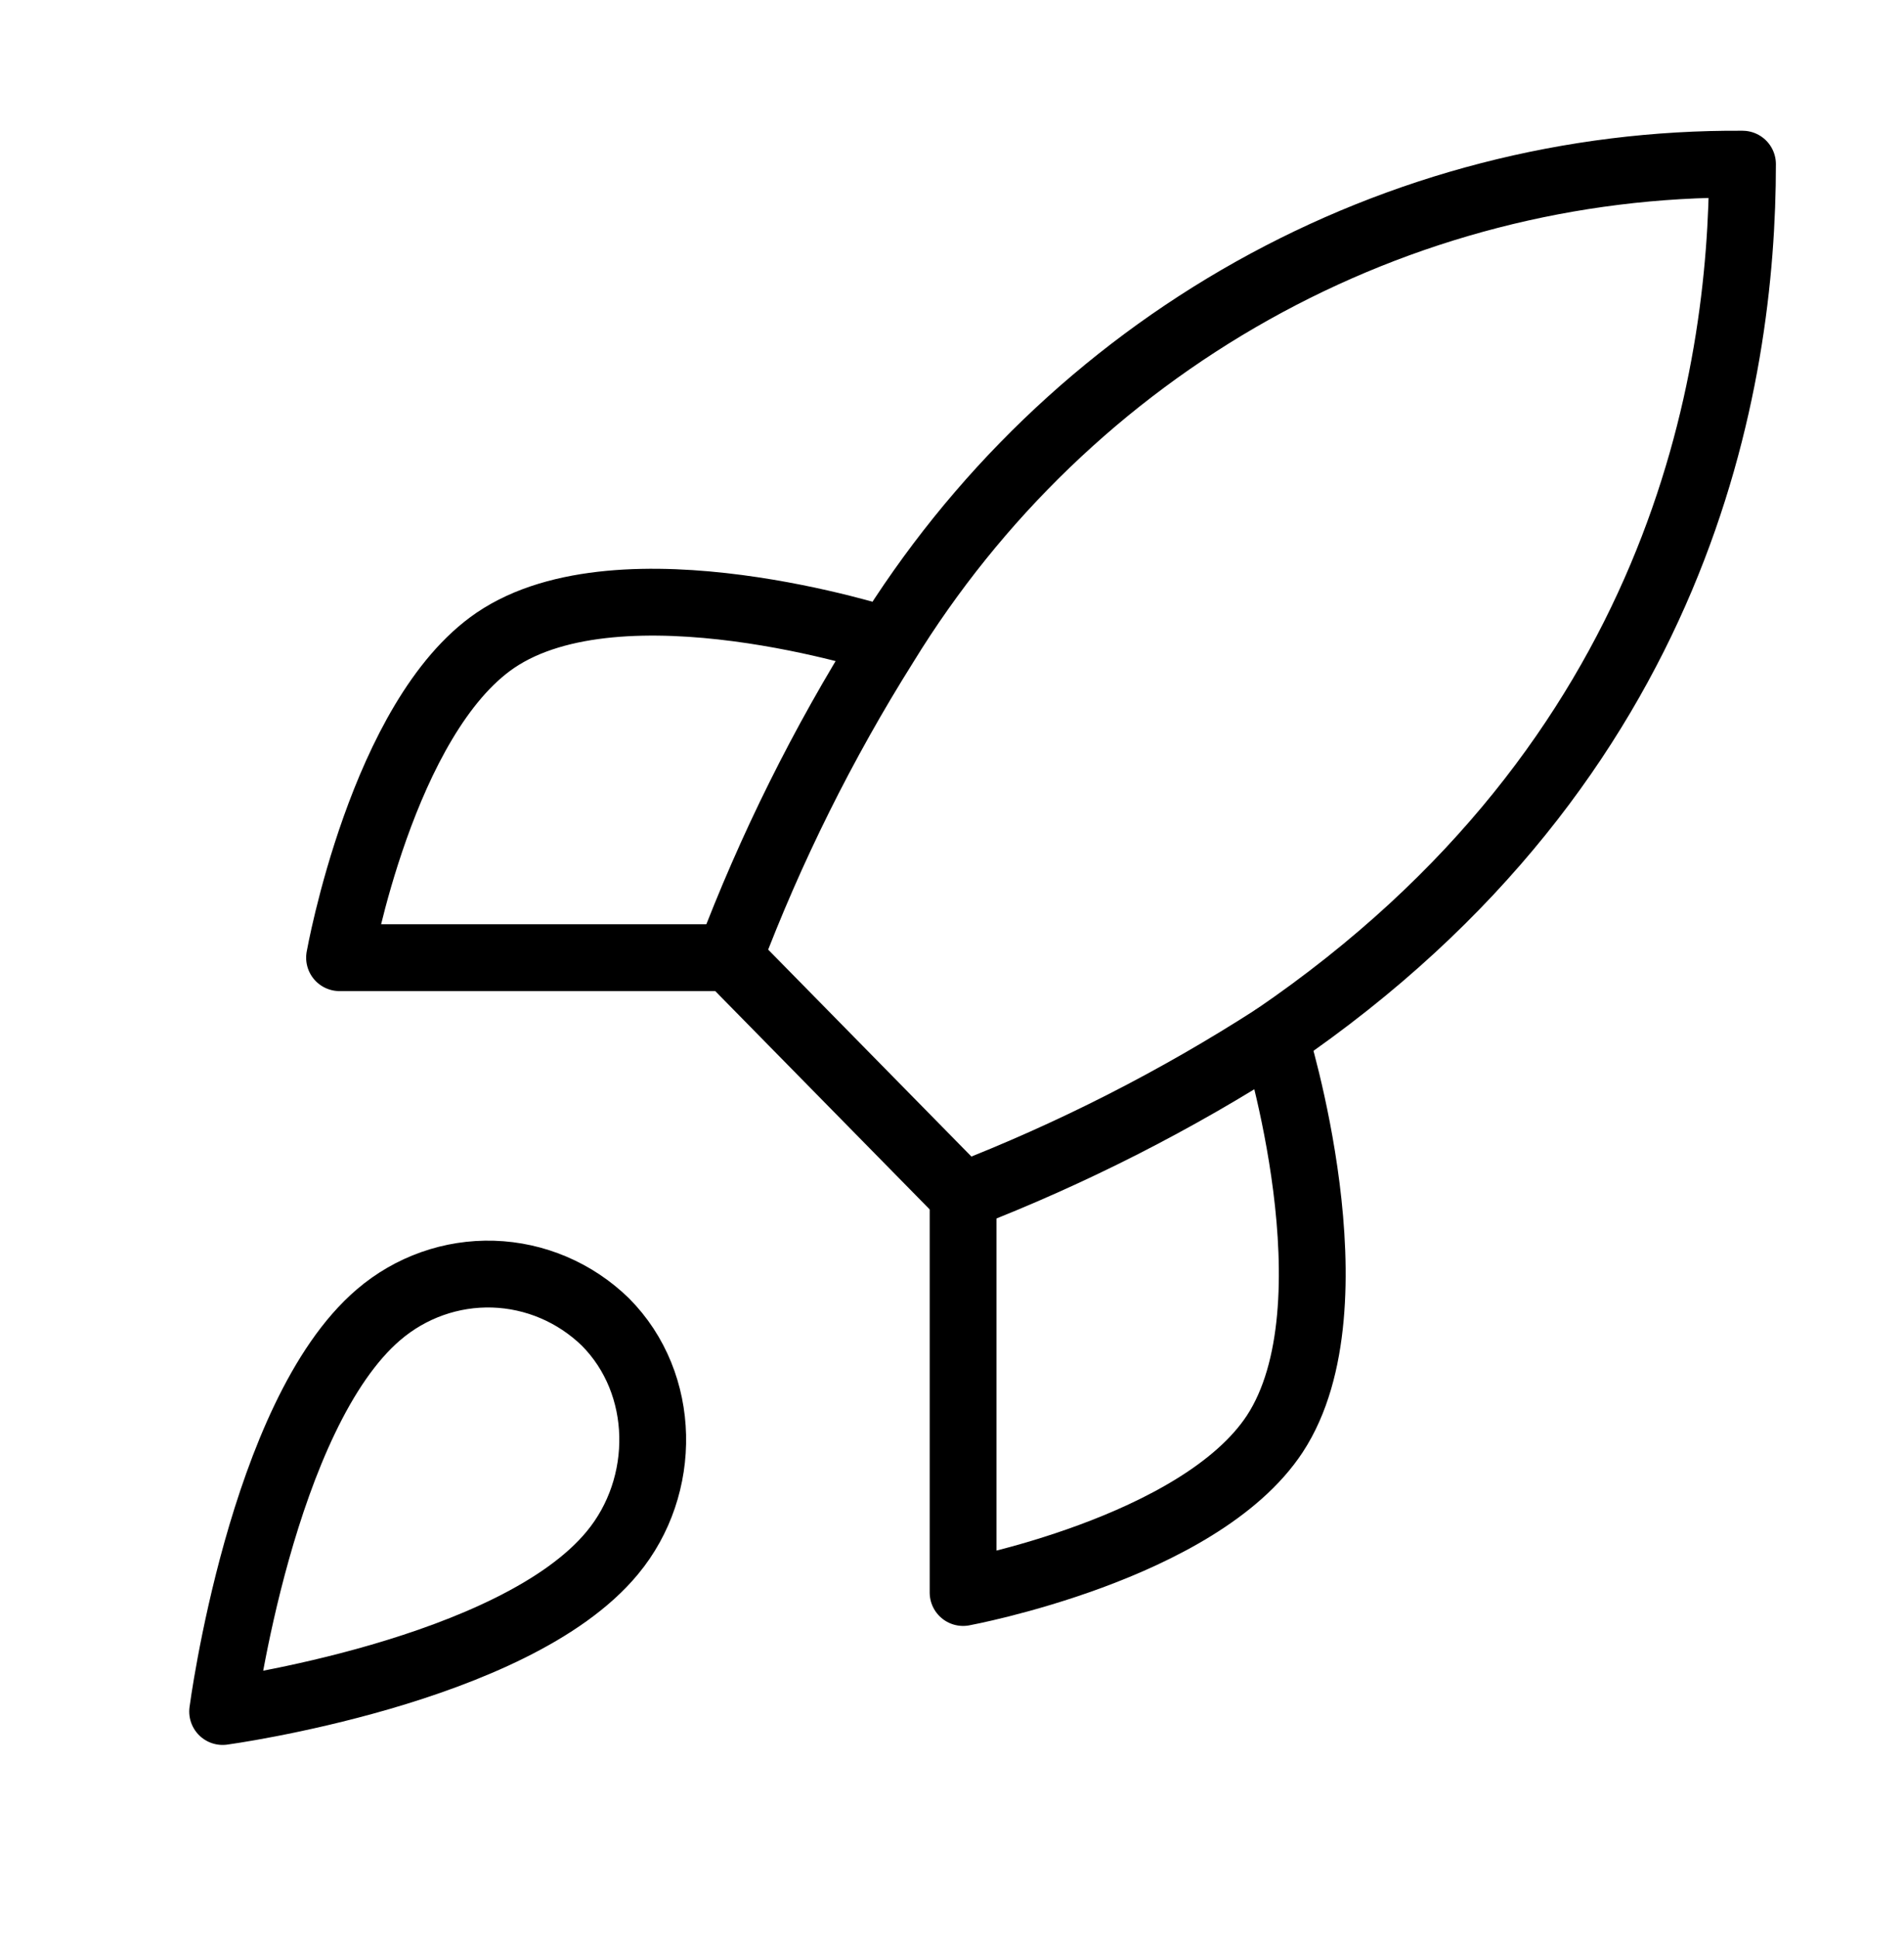
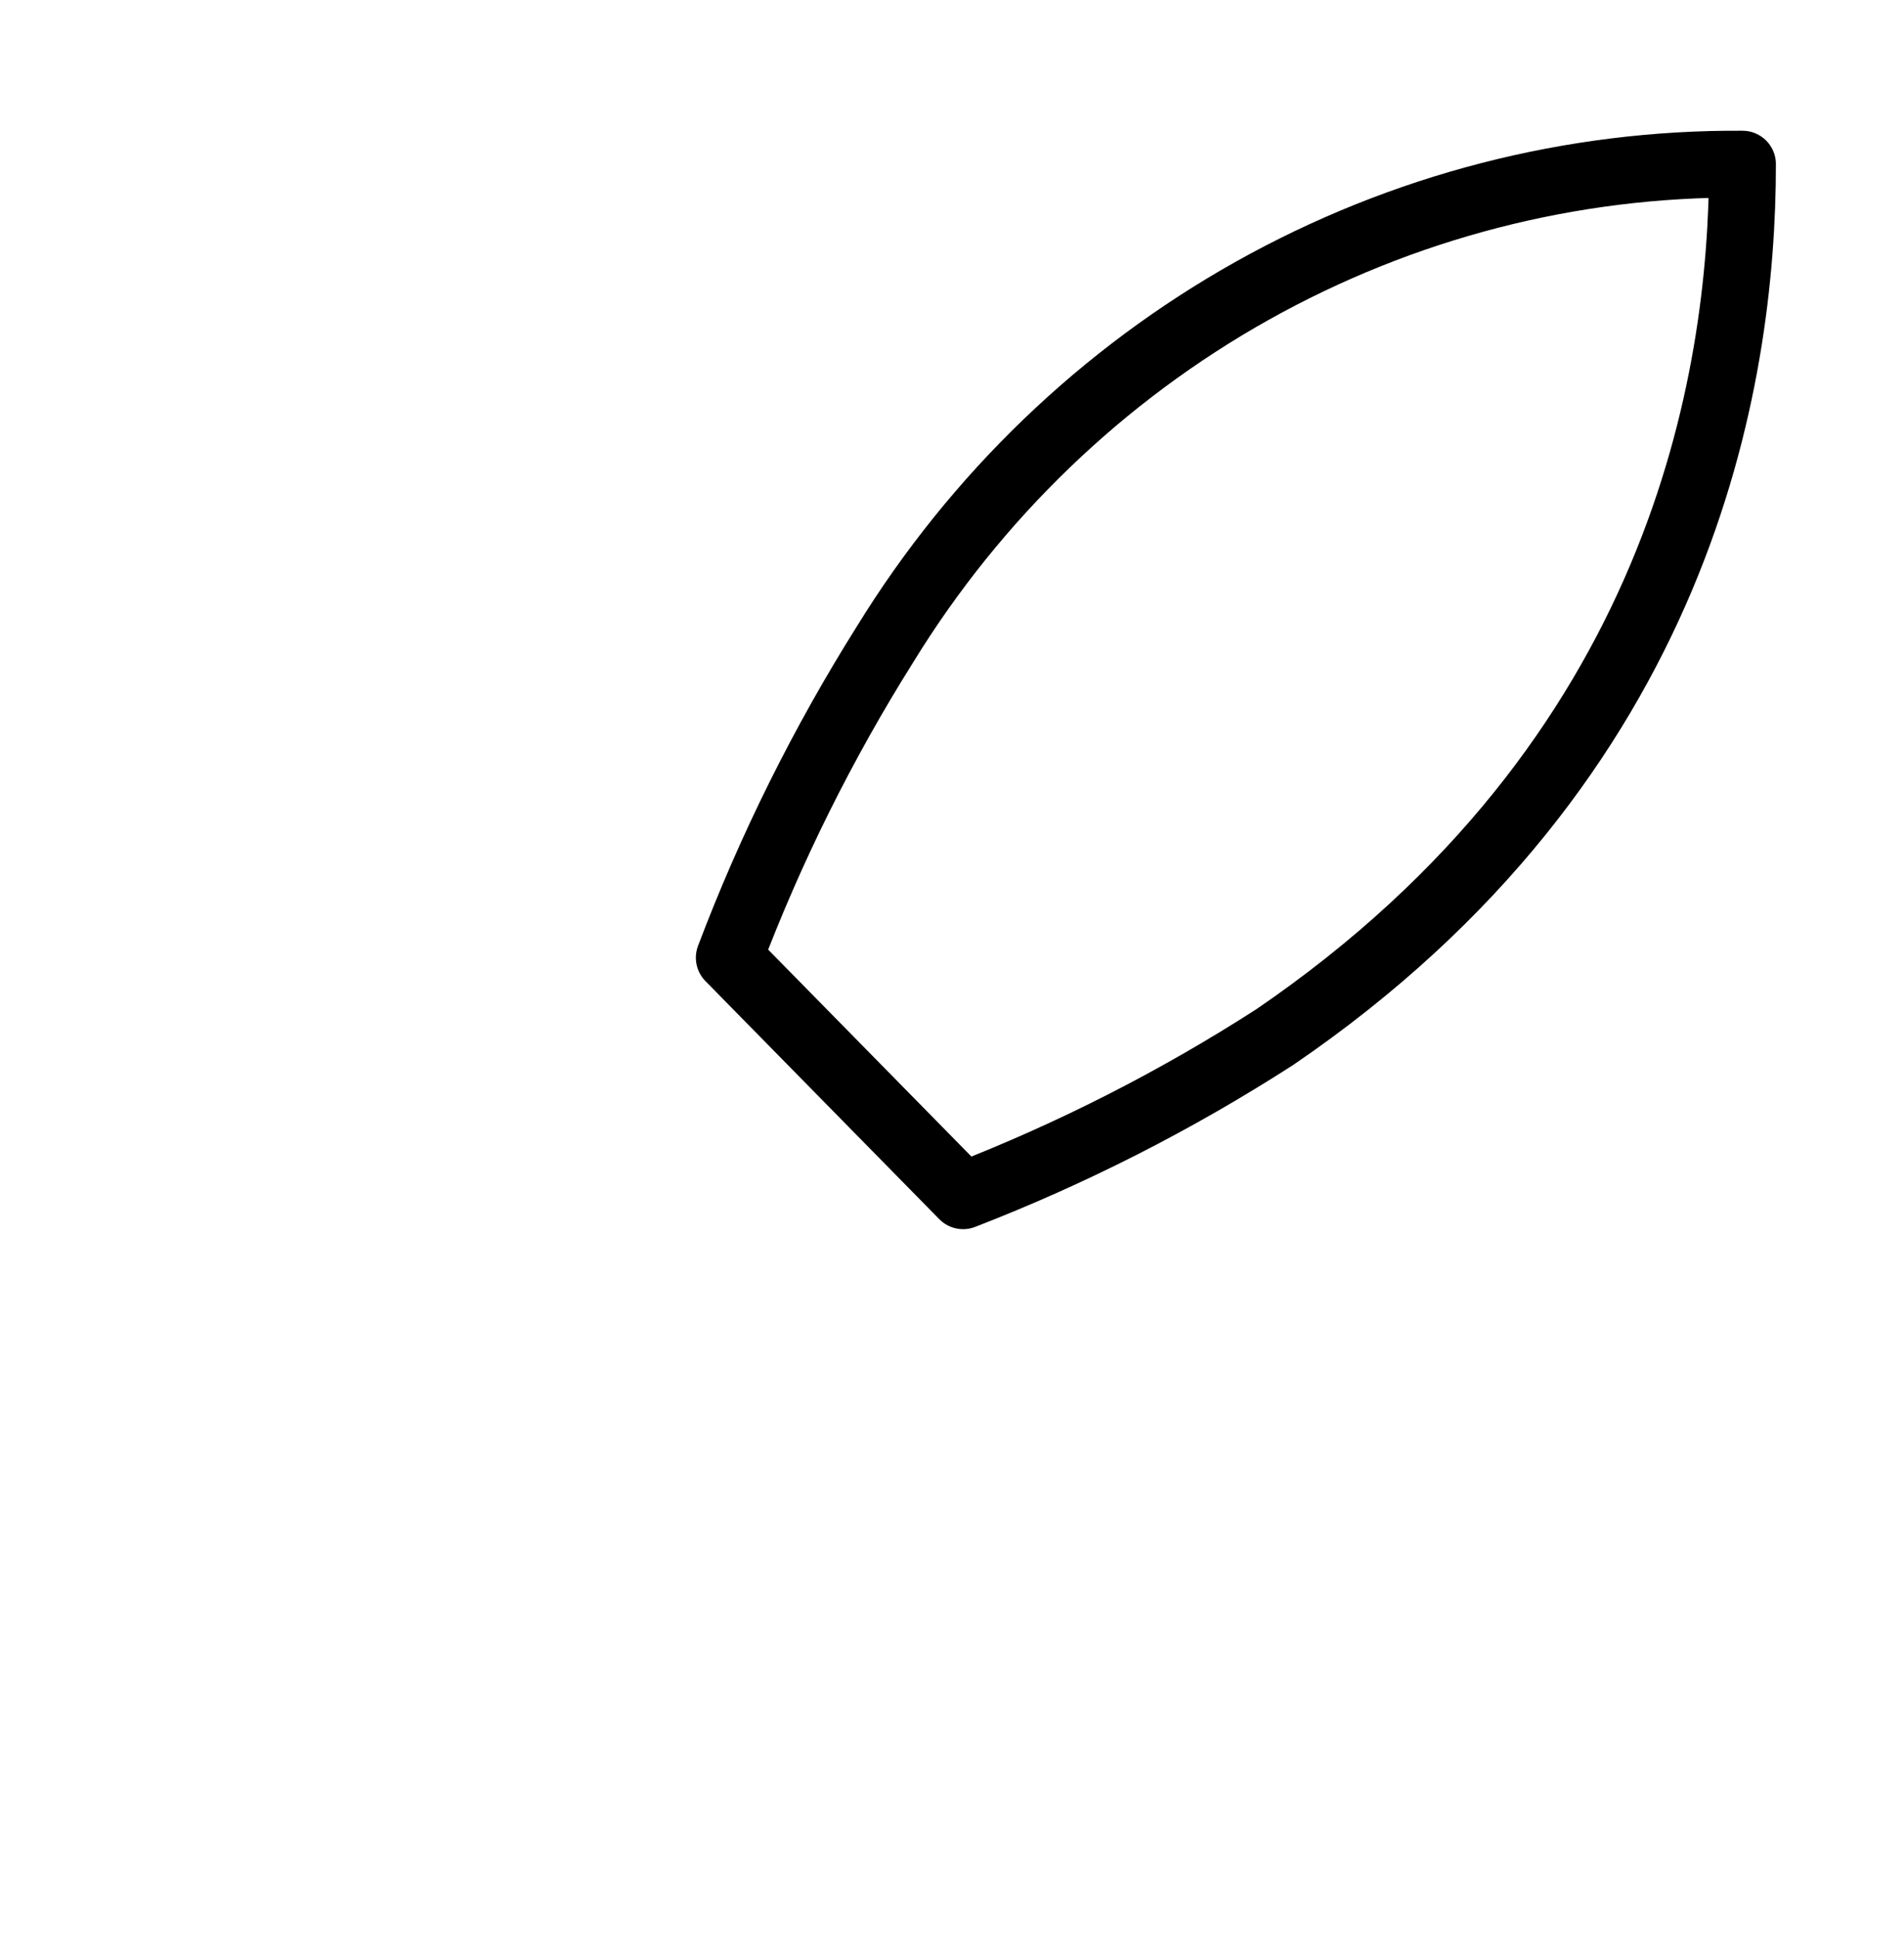
<svg xmlns="http://www.w3.org/2000/svg" width="57" height="58" viewBox="0 0 57 58" fill="none">
-   <path d="M11.332 39.35C7.832 42.343 6.665 51.225 6.665 51.225C6.665 51.225 15.392 50.038 18.332 46.475C19.988 44.48 19.965 41.416 18.122 39.564C17.215 38.683 16.02 38.174 14.767 38.134C13.514 38.095 12.291 38.528 11.332 39.35Z" stroke="black" stroke-width="2" stroke-linecap="round" stroke-linejoin="round" />
  <path d="M28.832 35.788L21.832 28.663C23.073 25.384 24.637 22.241 26.498 19.281C29.217 14.857 33.003 11.214 37.495 8.699C41.988 6.184 47.038 4.88 52.165 4.913C52.165 11.373 50.345 22.725 38.165 31.038C35.218 32.935 32.091 34.526 28.832 35.788Z" stroke="black" stroke-width="2" stroke-linecap="round" stroke-linejoin="round" />
-   <path d="M21.832 28.663H10.165C10.165 28.663 11.448 21.466 14.832 19.163C18.612 16.598 26.498 19.163 26.498 19.163" stroke="black" stroke-width="2" stroke-linecap="round" stroke-linejoin="round" />
-   <path d="M28.832 35.788V47.663C28.832 47.663 35.902 46.356 38.165 42.913C40.685 39.065 38.165 31.038 38.165 31.038" stroke="black" stroke-width="2" stroke-linecap="round" stroke-linejoin="round" />
</svg>